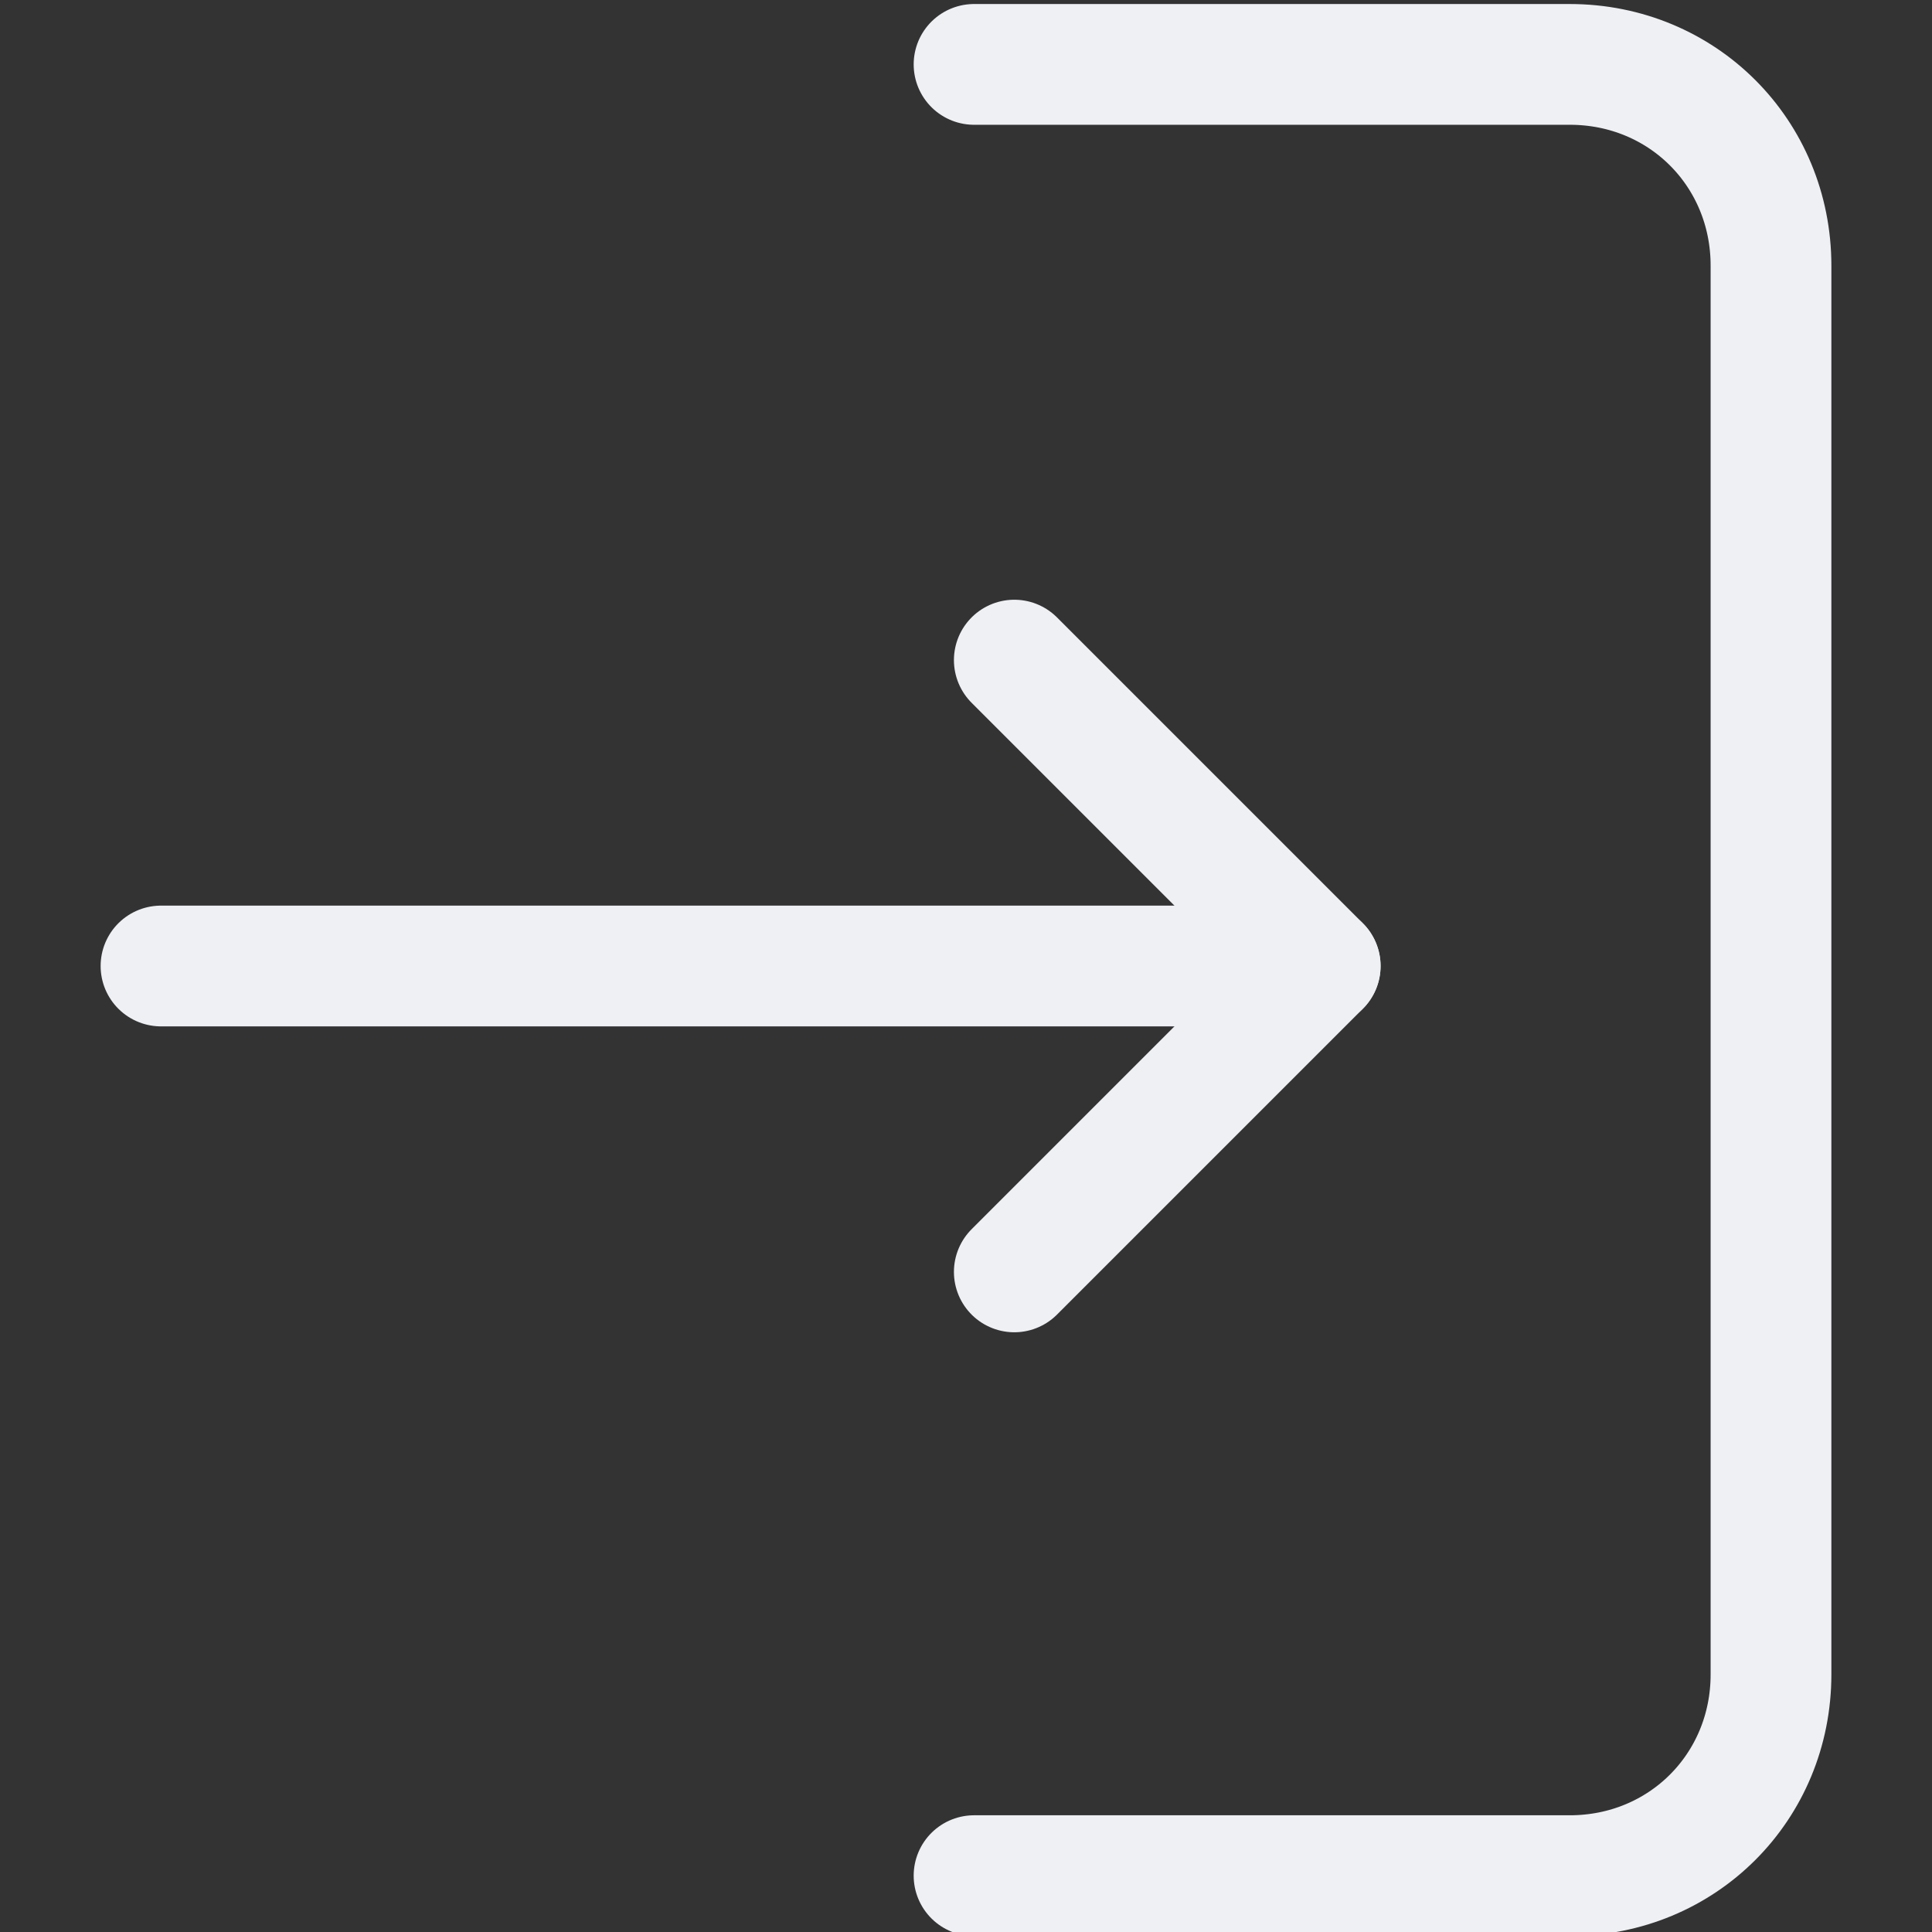
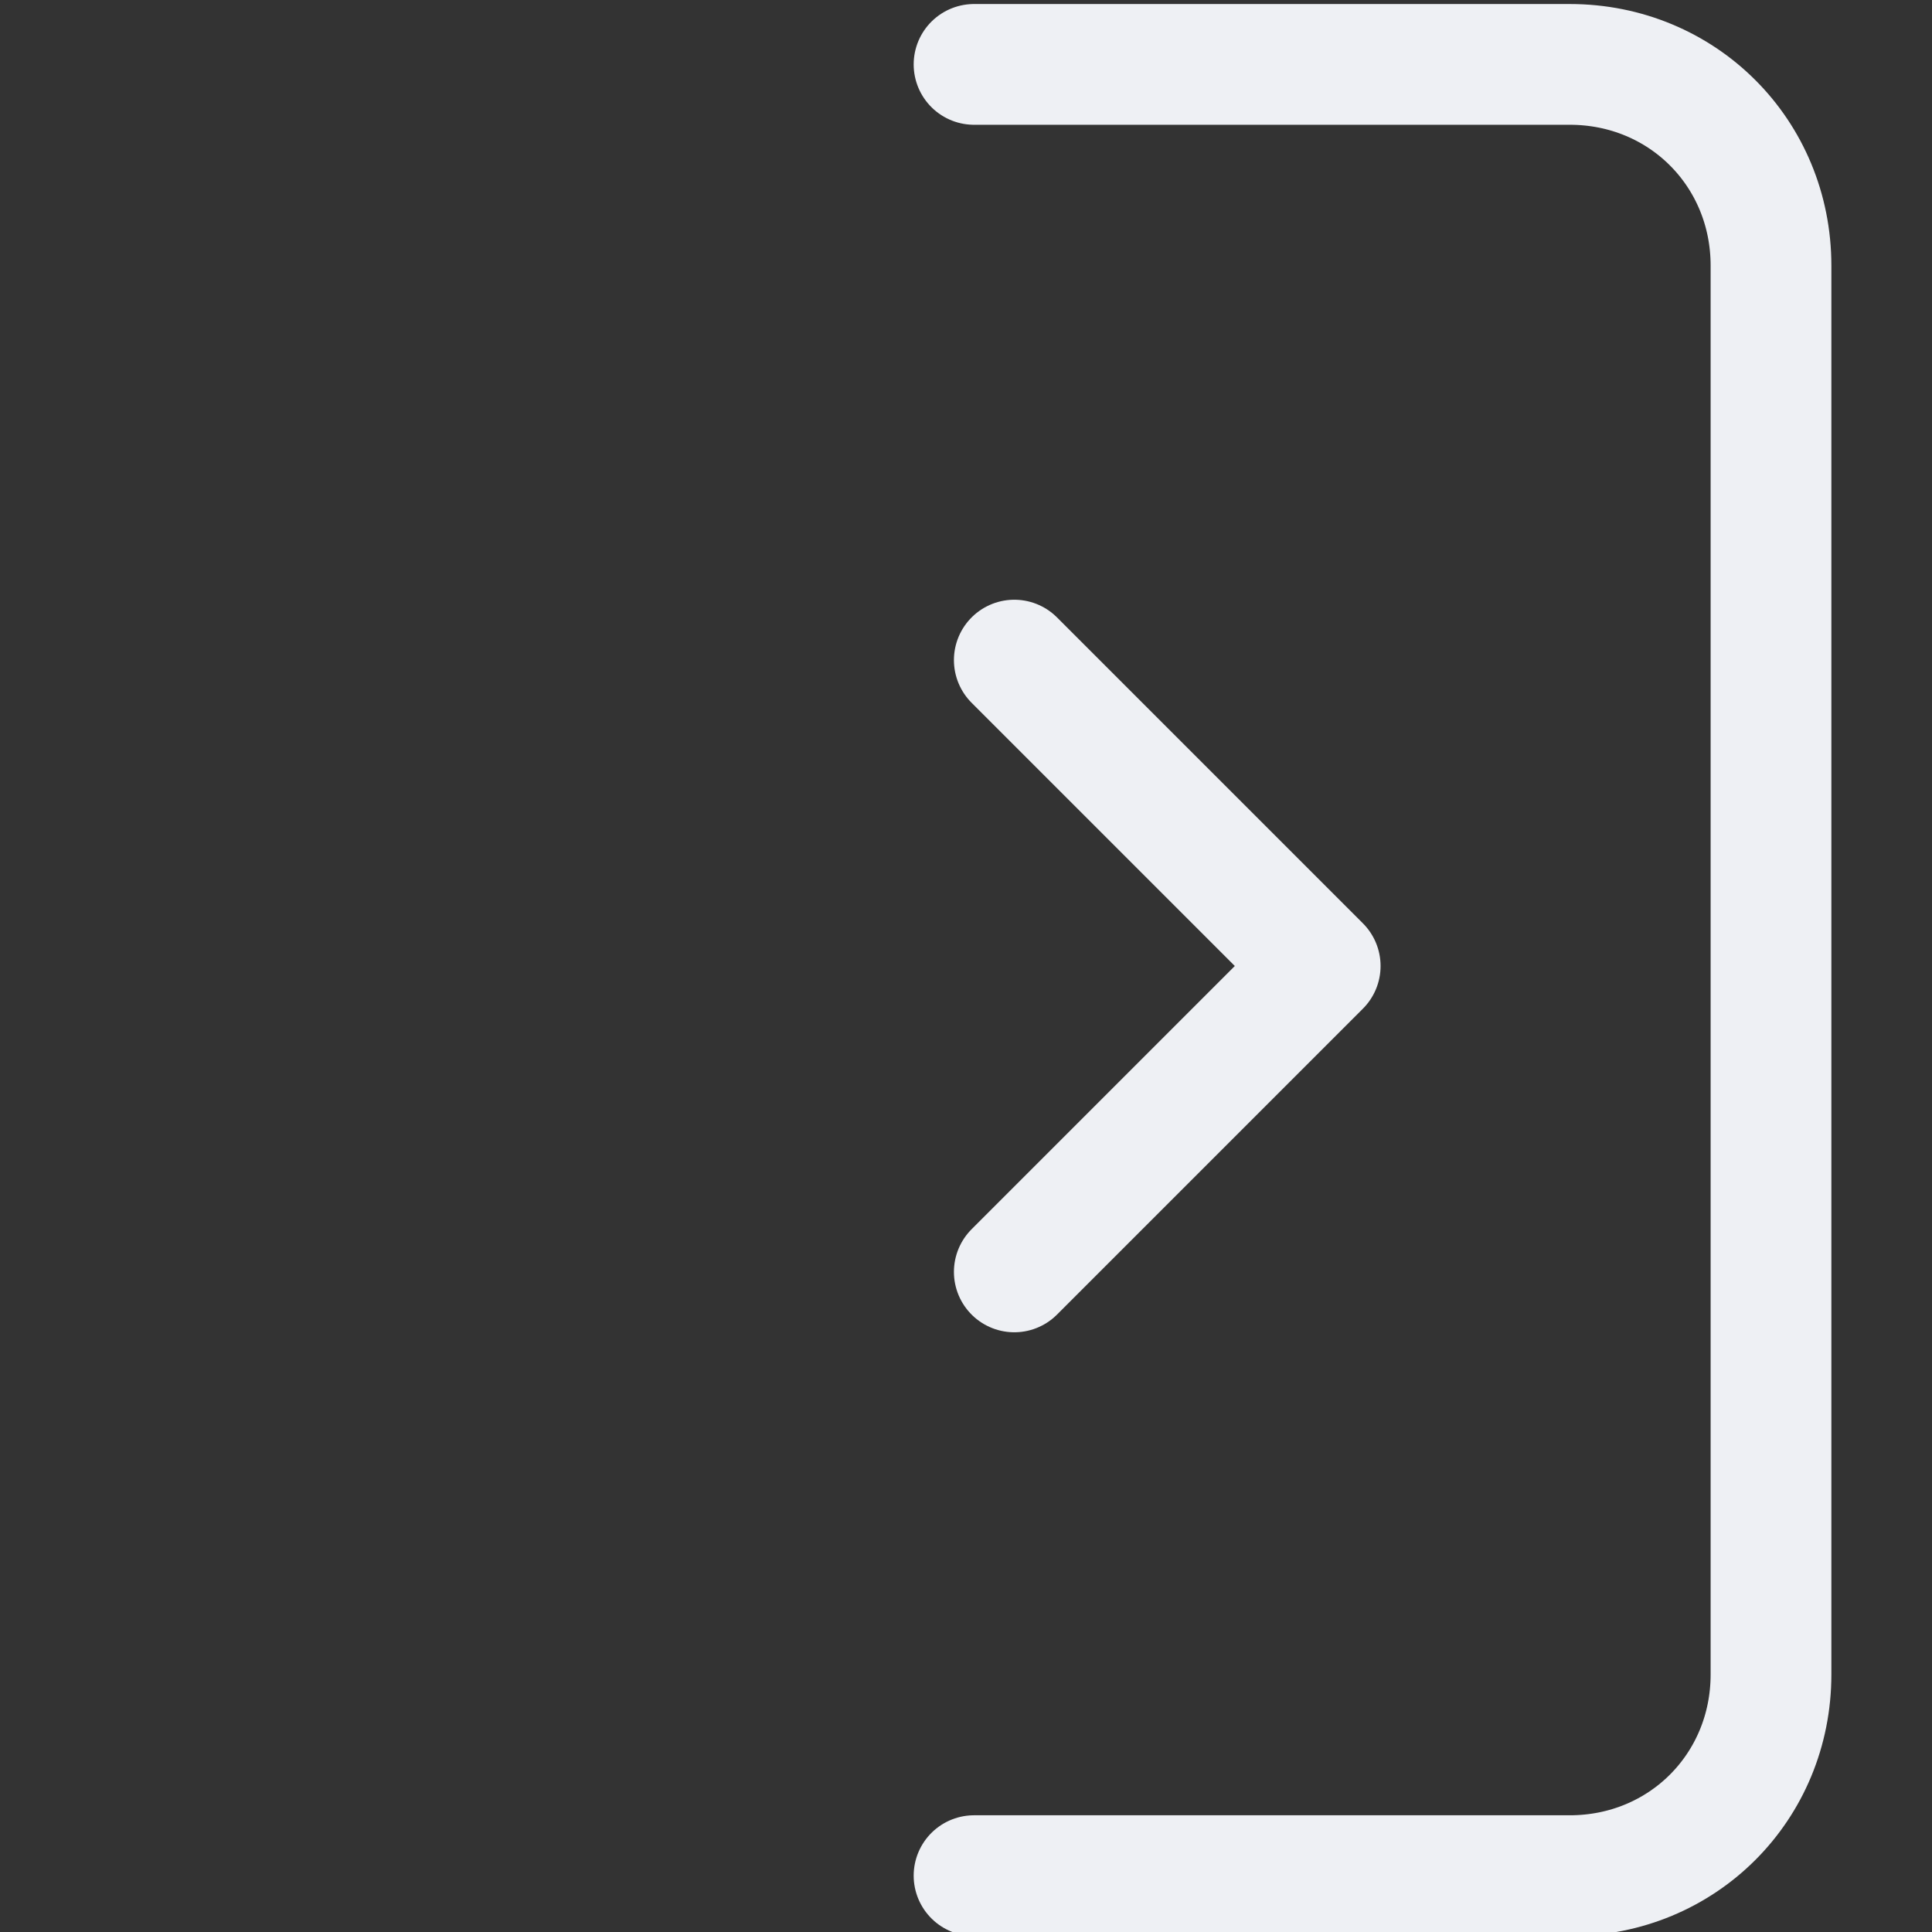
<svg xmlns="http://www.w3.org/2000/svg" id="Layer_1" width="24" height="24" style="enable-background:new 0 0 24 24;" version="1.1" viewBox="0 0 24 24" xml:space="preserve">
  <rect x="0" y="0" width="24" height="24" fill="#333333" stroke="none" />
  <style type="text/css">
	.st0{fill:none;stroke:#EEF0F4;stroke-width:1.672;stroke-linecap:round;stroke-linejoin:round;stroke-miterlimit:10;}
	.st1{fill:none;stroke:#EEF0F4;stroke-width:1.5;stroke-linecap:round;stroke-linejoin:round;stroke-miterlimit:10;}
	.st2{fill:none;stroke:#EEF0F4;stroke-width:1.5;stroke-linejoin:round;stroke-miterlimit:10;}
</style>
  <g>
    <g>
-       <line class="st1" x1="2" x2="16.4" y1="12" y2="12" />
-     </g>
+       </g>
    <g>
      <path class="st1" d="M12.1,0.8h7.4c1.4,0,2.5,1.1,2.5,2.5v17.5c0,1.4-1.1,2.5-2.5,2.5h-7.4" />
    </g>
    <polyline class="st1" points="12.6,15.8 16.4,12 12.6,8.2  " />
  </g>
</svg>